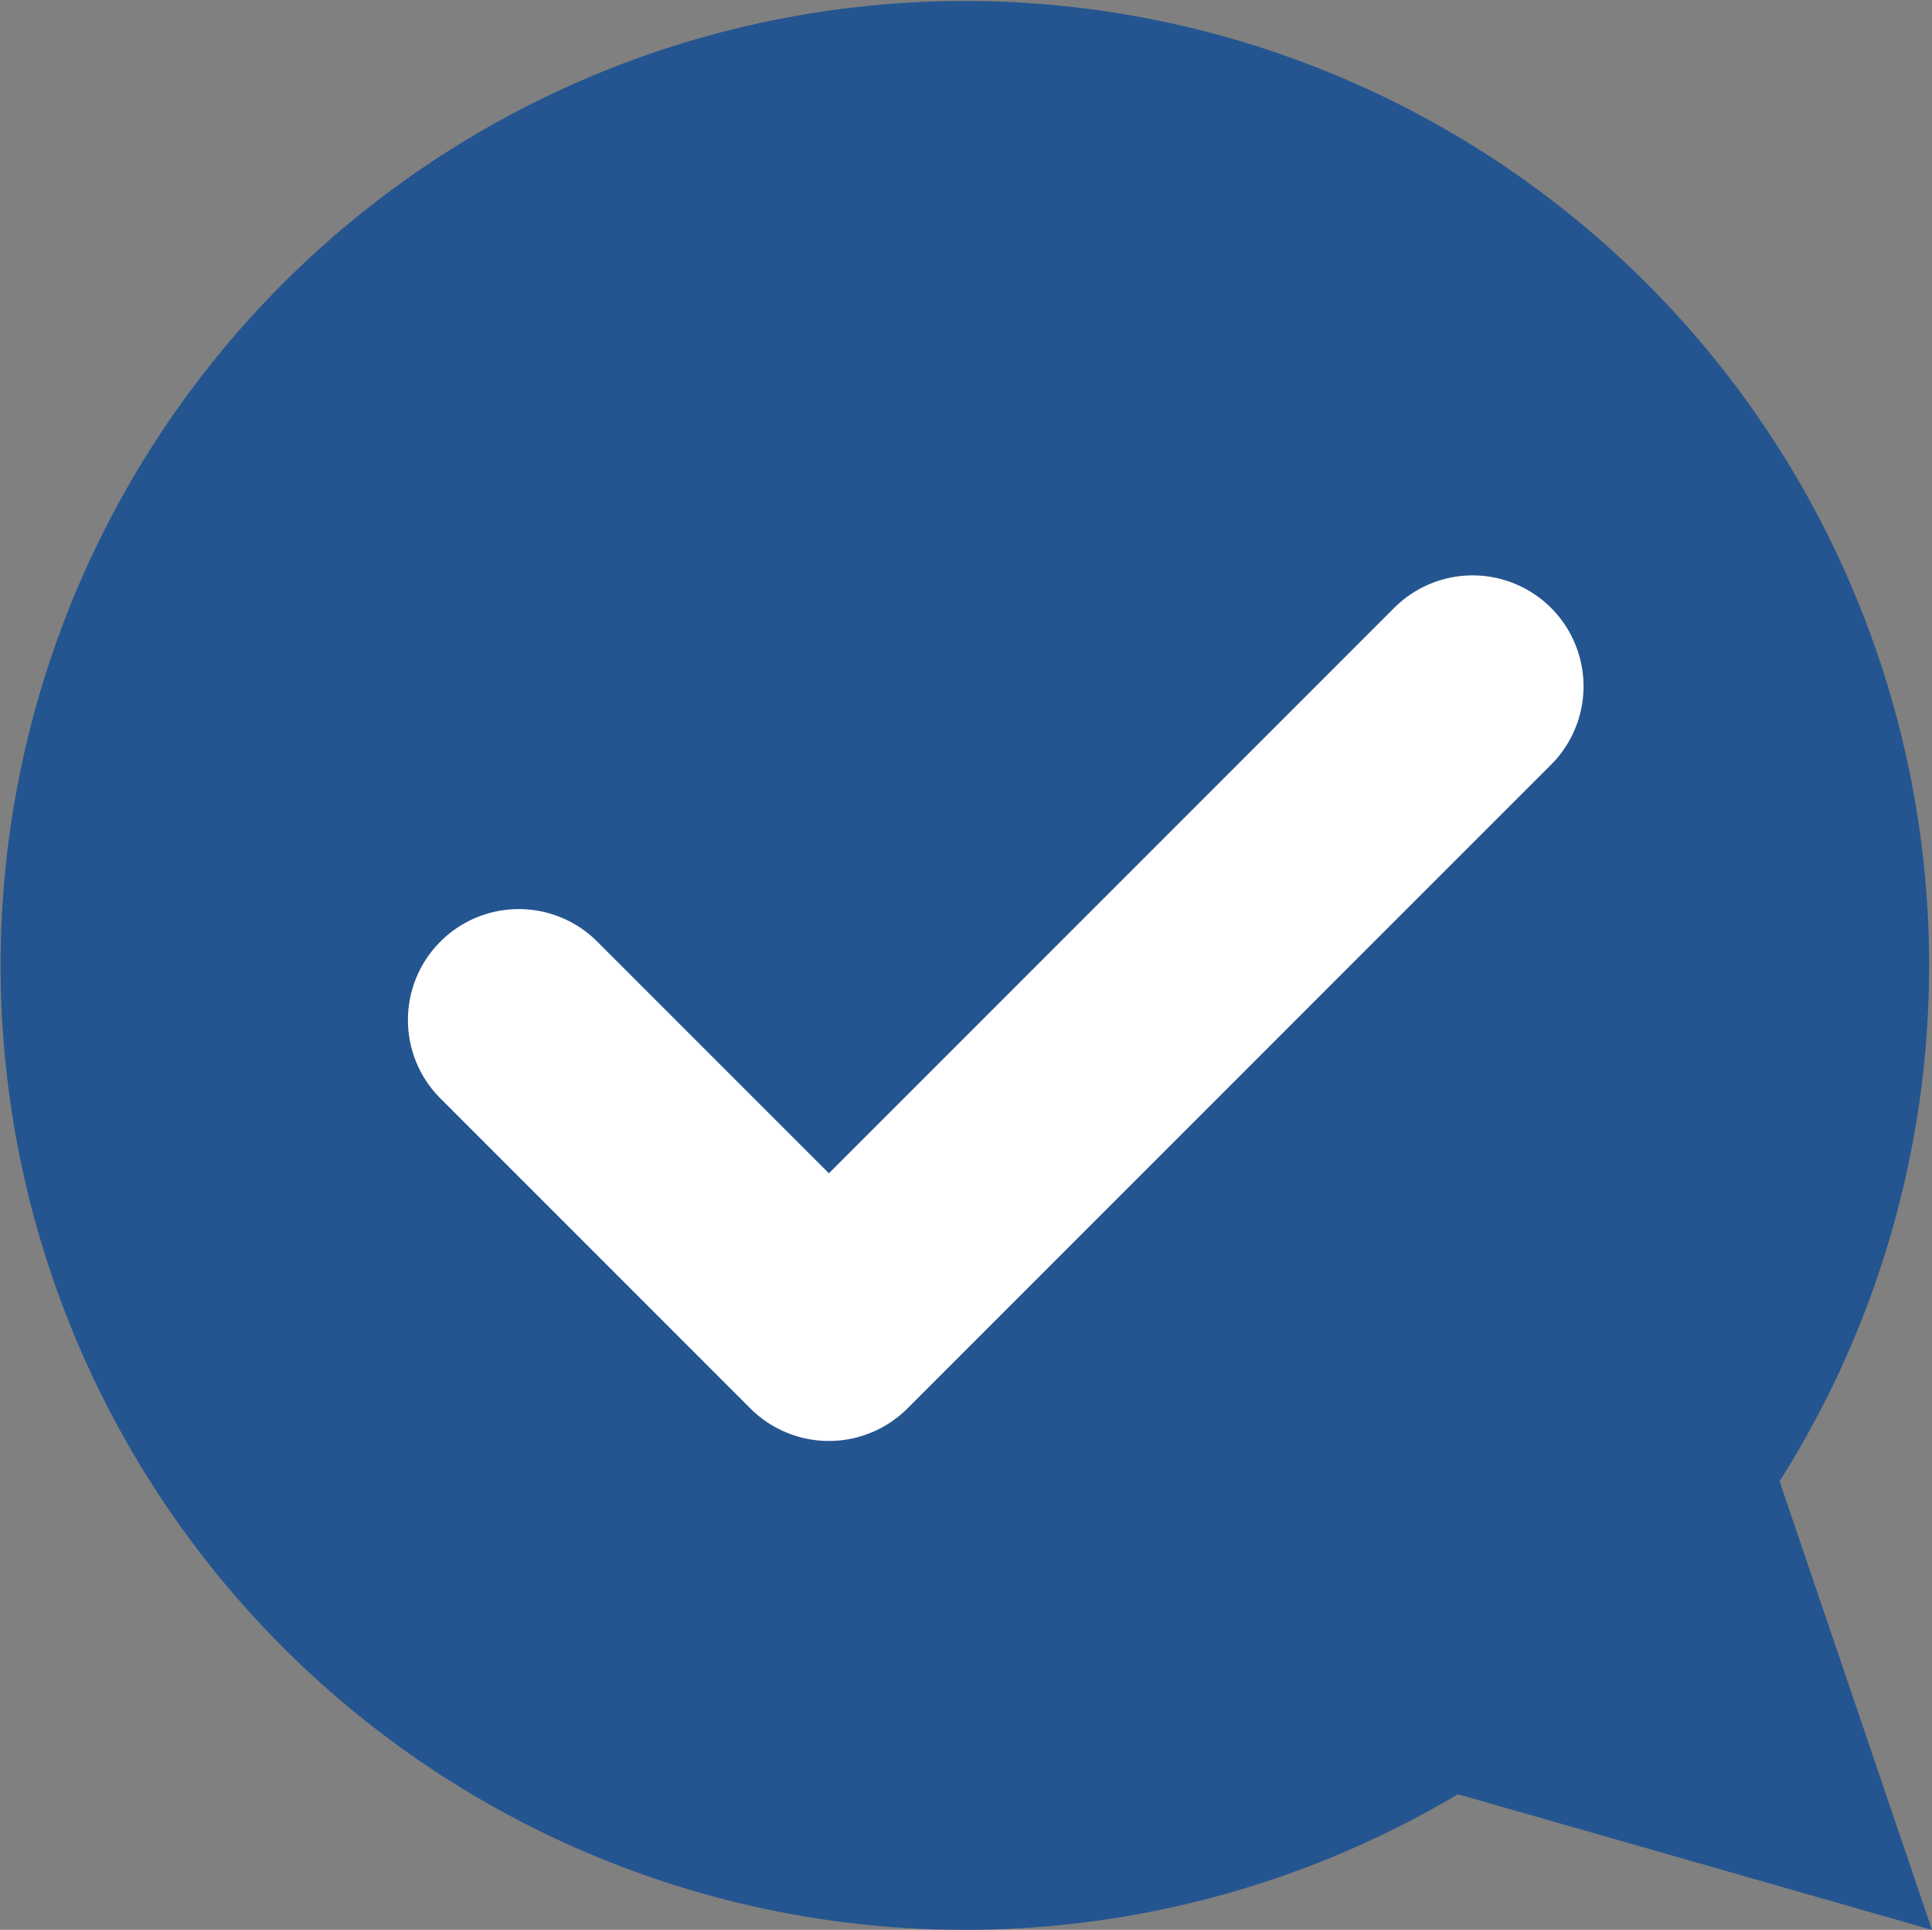
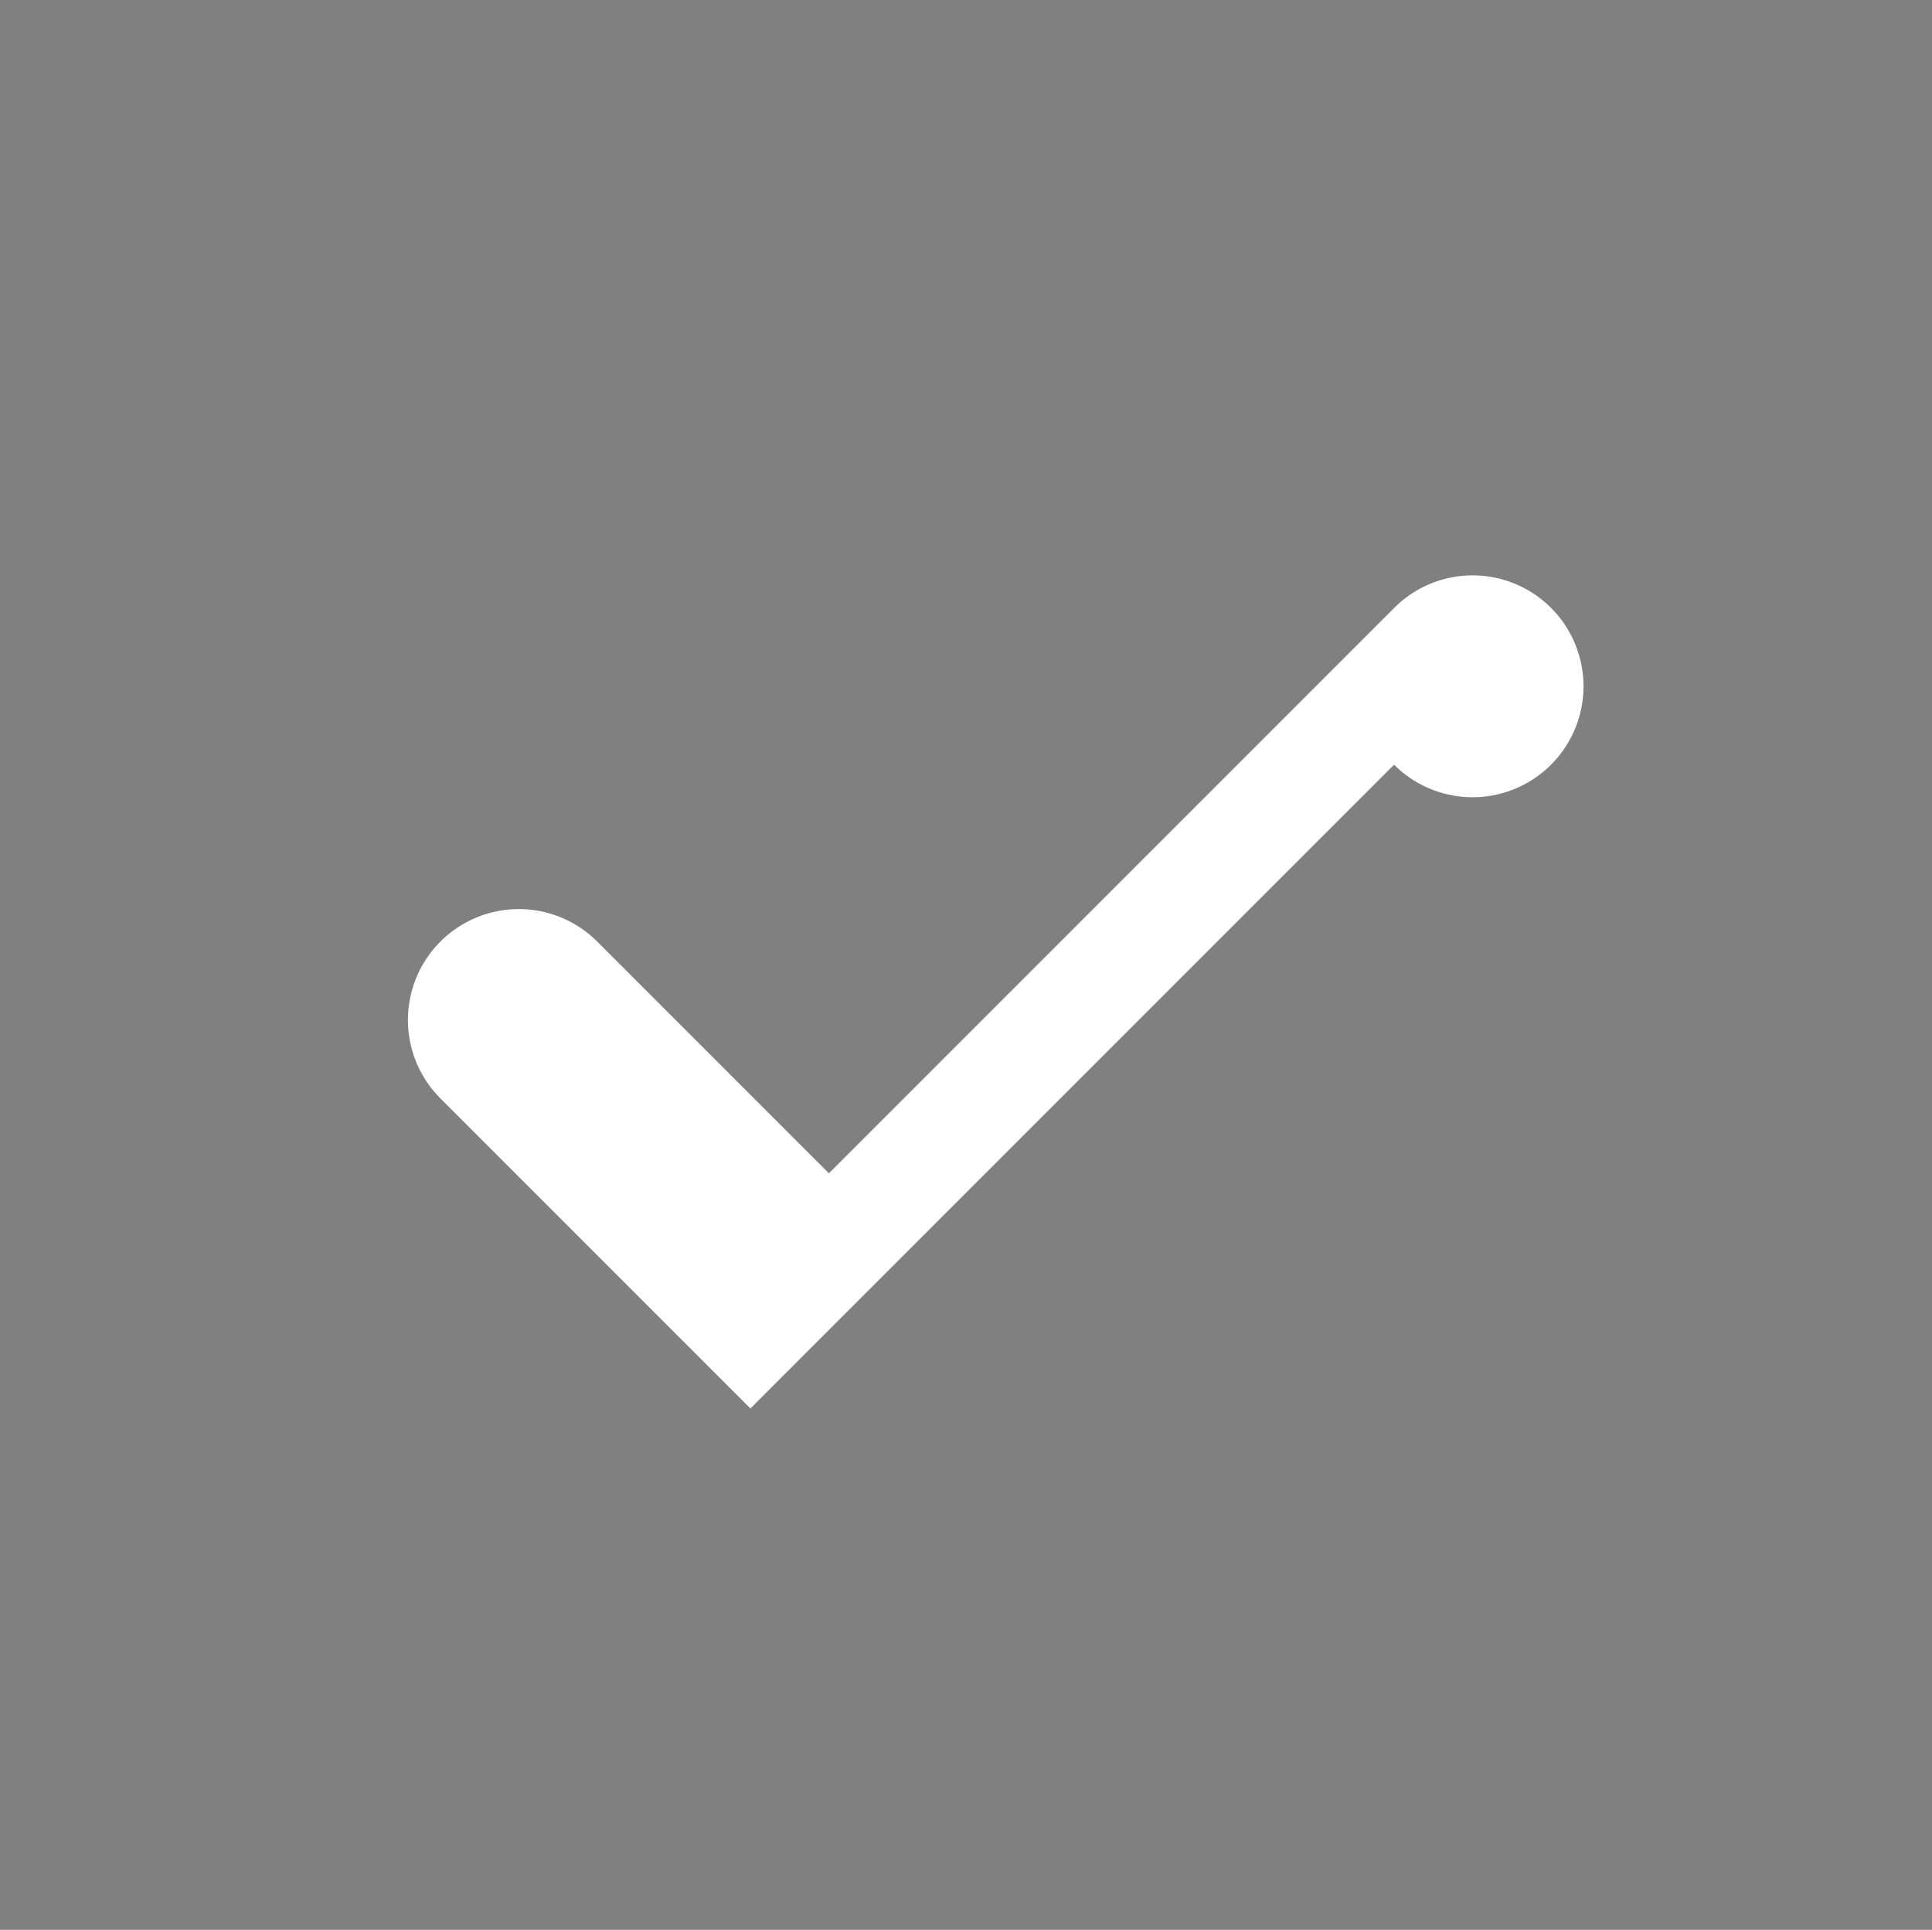
<svg xmlns="http://www.w3.org/2000/svg" width="112" height="111.857" viewBox="0 0 112 111.857">
  <rect x="0" y="0" width="112" height="111.857" fill="#808080" stroke="none" />
  <defs>
    <style>.a{fill:#245590;}.b{fill:#fff;}</style>
  </defs>
  <g transform="translate(-131.447 -129.236)">
    <g transform="translate(131.447 129.236)">
-       <path class="a" d="M243.447,241.093l-8.835-26a55.9,55.9,0,1,0-18.649,18.14Z" transform="translate(-131.447 -129.236)" />
-       <path class="b" d="M258.405,216.819a6.427,6.427,0,0,0-9.09,0l-32.773,32.773-13.481-13.481a6.428,6.428,0,0,0-9.09,9.09l18.022,18.022a6.438,6.438,0,0,0,9.1,0l37.314-37.314A6.427,6.427,0,0,0,258.405,216.819Z" transform="translate(-168.49 -181.586)" />
+       <path class="b" d="M258.405,216.819a6.427,6.427,0,0,0-9.09,0l-32.773,32.773-13.481-13.481a6.428,6.428,0,0,0-9.09,9.09l18.022,18.022l37.314-37.314A6.427,6.427,0,0,0,258.405,216.819Z" transform="translate(-168.49 -181.586)" />
    </g>
  </g>
</svg>